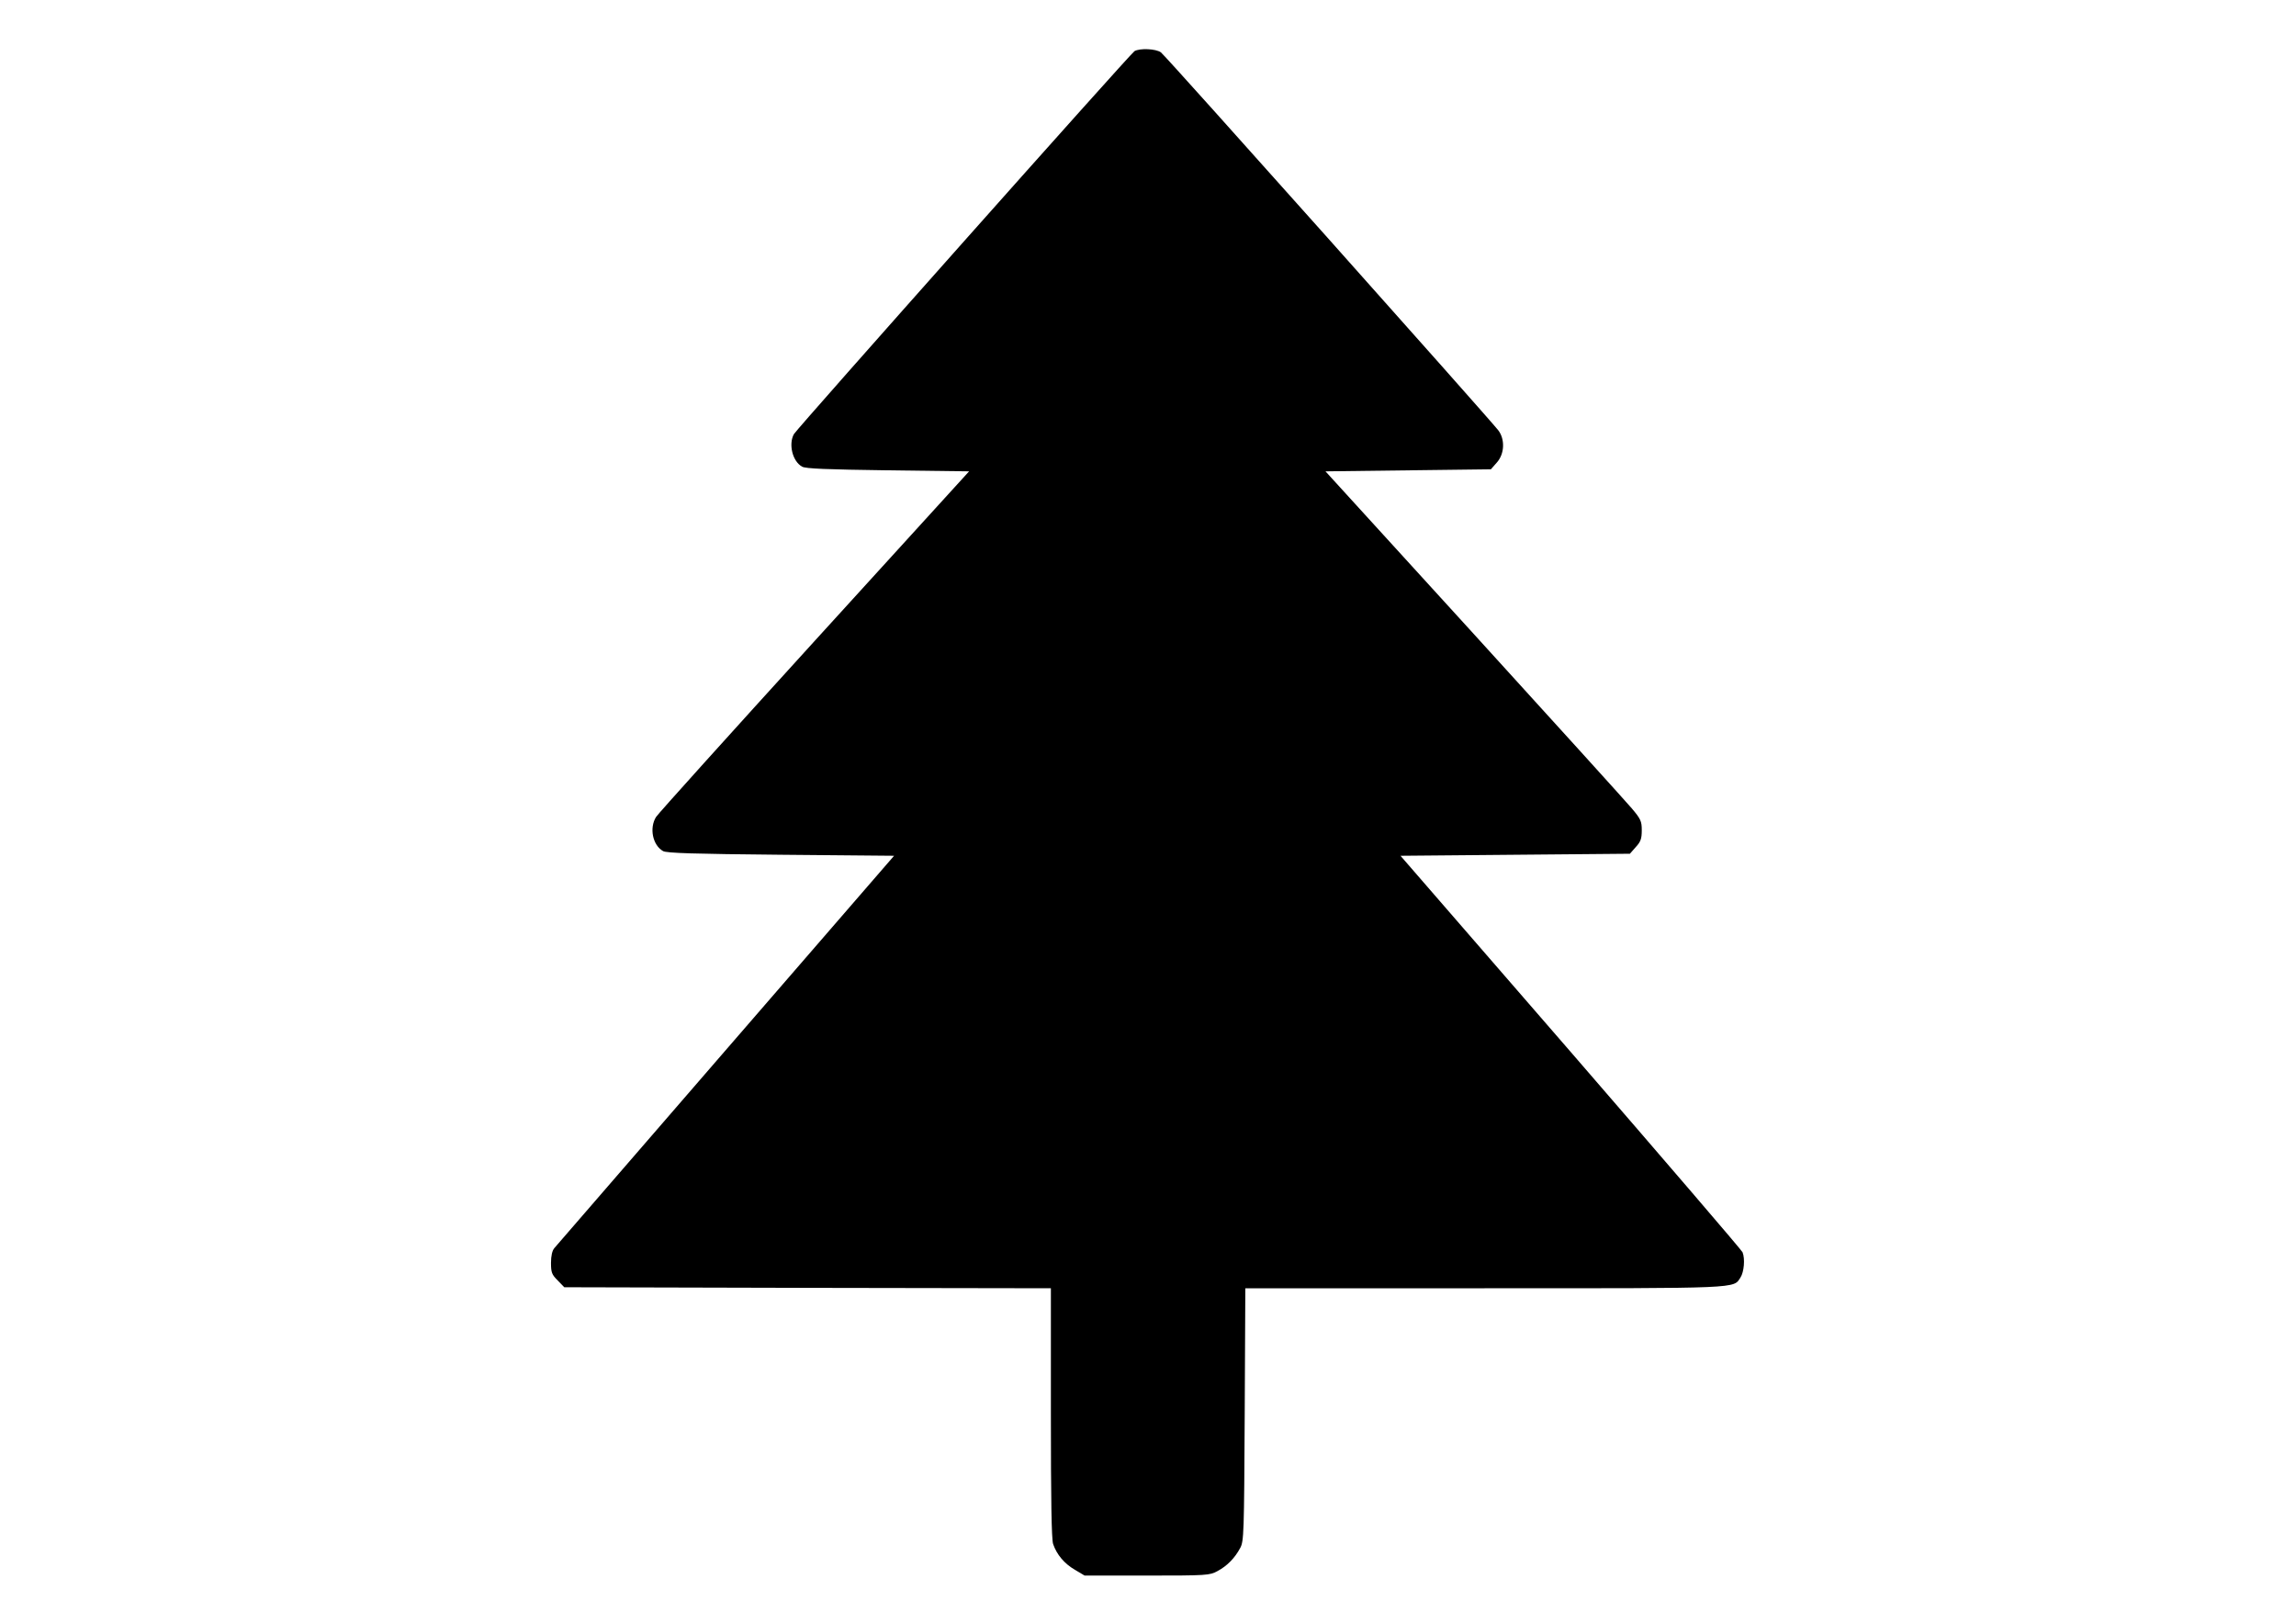
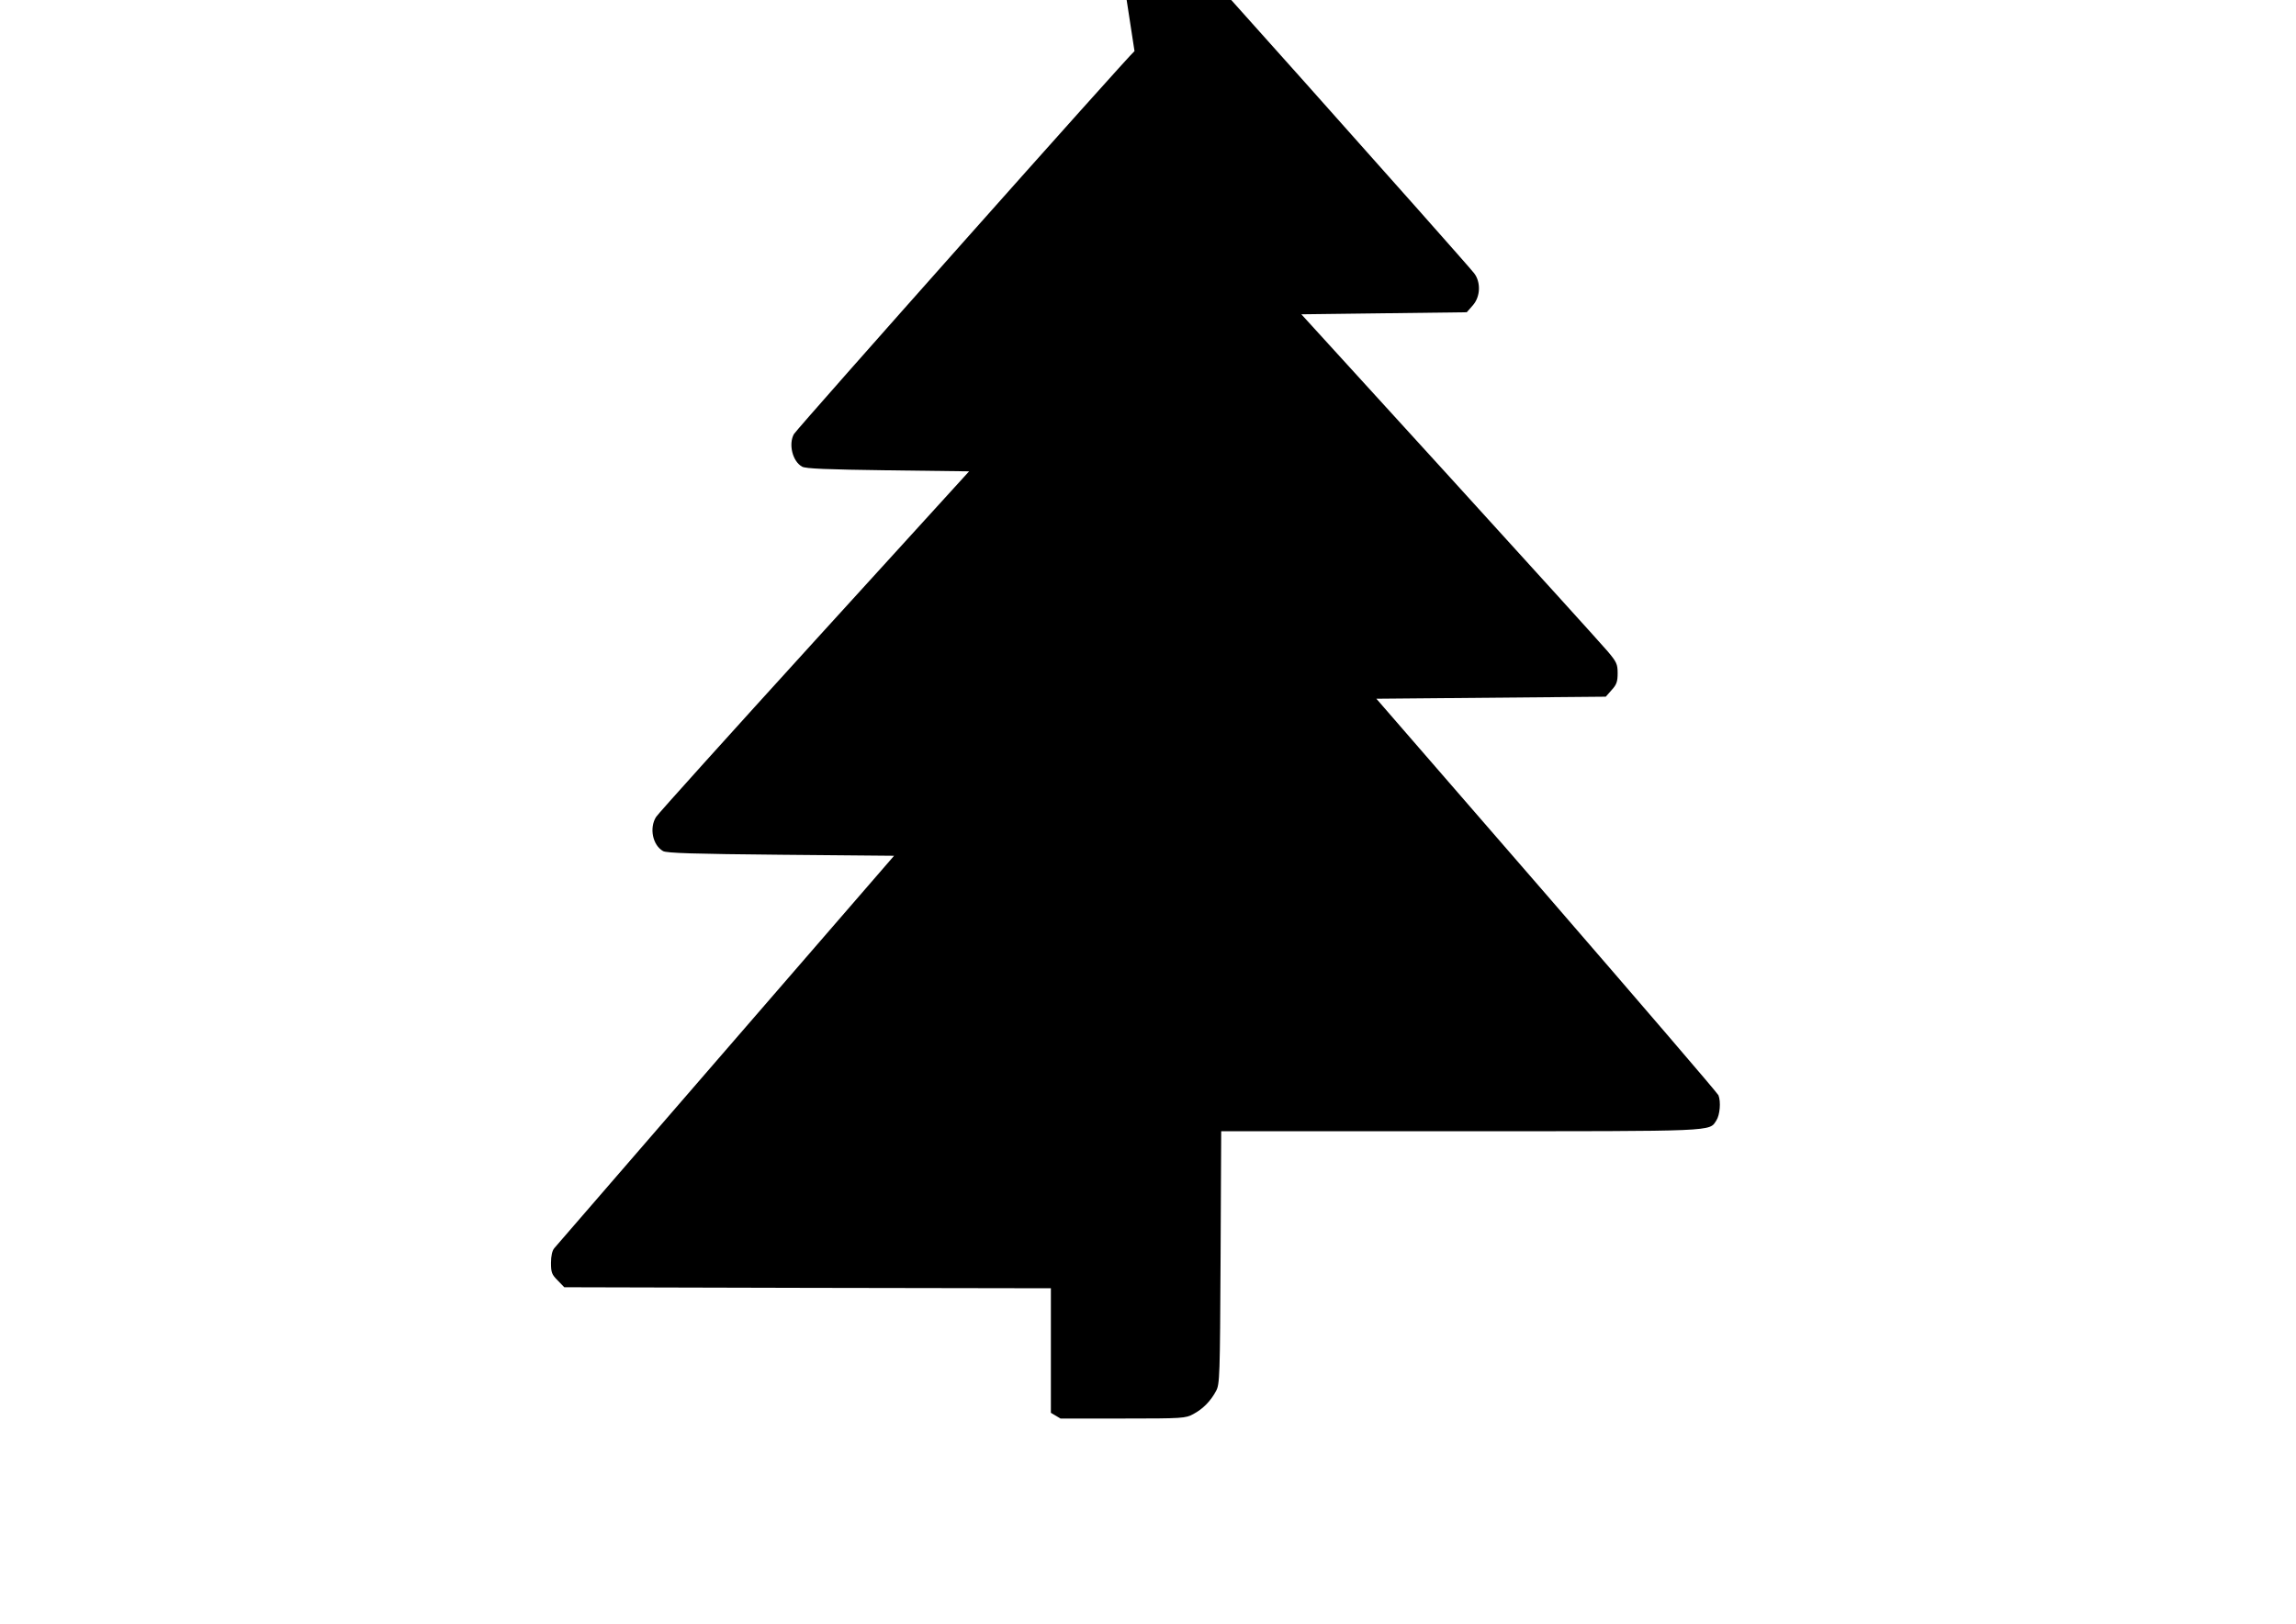
<svg xmlns="http://www.w3.org/2000/svg" version="1.0" width="1123" height="794" viewBox="0 0 1123 794" preserveAspectRatio="xMidYMid meet">
  <g transform="translate(0,794) scale(0.1,-0.1)" fill="#000000" stroke="none">
-     <path d="M5549 7690 c-20 -12 -1649 -1844 -1666 -1873 -27 -49 -7 -133 40 -159 16 -10 123 -14 419 -18 l398 -5 -756 -830 c-415 -456 -764 -843 -775 -860 -34 -54 -17 -138 34 -167 17 -10 152 -14 576 -18 l554 -5 -823 -950 c-452 -522 -830 -958 -839 -969 -10 -12 -16 -37 -16 -72 0 -47 4 -57 33 -86 l32 -33 1190 -3 1190 -2 0 -609 c0 -428 3 -618 11 -642 18 -52 55 -96 107 -126 l47 -28 305 0 c293 0 307 1 345 22 47 25 85 64 111 113 18 33 19 72 22 653 l3 617 1170 0 c1265 0 1216 -2 1252 53 17 26 23 91 10 123 -3 9 -381 449 -839 978 l-834 961 561 5 561 5 29 33 c24 26 29 41 29 82 0 44 -5 55 -49 107 -27 32 -375 416 -773 853 l-725 795 404 5 405 5 29 33 c38 42 41 114 7 158 -53 67 -1629 1834 -1650 1848 -25 18 -103 21 -129 6z" />
+     <path d="M5549 7690 c-20 -12 -1649 -1844 -1666 -1873 -27 -49 -7 -133 40 -159 16 -10 123 -14 419 -18 l398 -5 -756 -830 c-415 -456 -764 -843 -775 -860 -34 -54 -17 -138 34 -167 17 -10 152 -14 576 -18 l554 -5 -823 -950 c-452 -522 -830 -958 -839 -969 -10 -12 -16 -37 -16 -72 0 -47 4 -57 33 -86 l32 -33 1190 -3 1190 -2 0 -609 l47 -28 305 0 c293 0 307 1 345 22 47 25 85 64 111 113 18 33 19 72 22 653 l3 617 1170 0 c1265 0 1216 -2 1252 53 17 26 23 91 10 123 -3 9 -381 449 -839 978 l-834 961 561 5 561 5 29 33 c24 26 29 41 29 82 0 44 -5 55 -49 107 -27 32 -375 416 -773 853 l-725 795 404 5 405 5 29 33 c38 42 41 114 7 158 -53 67 -1629 1834 -1650 1848 -25 18 -103 21 -129 6z" />
  </g>
</svg>